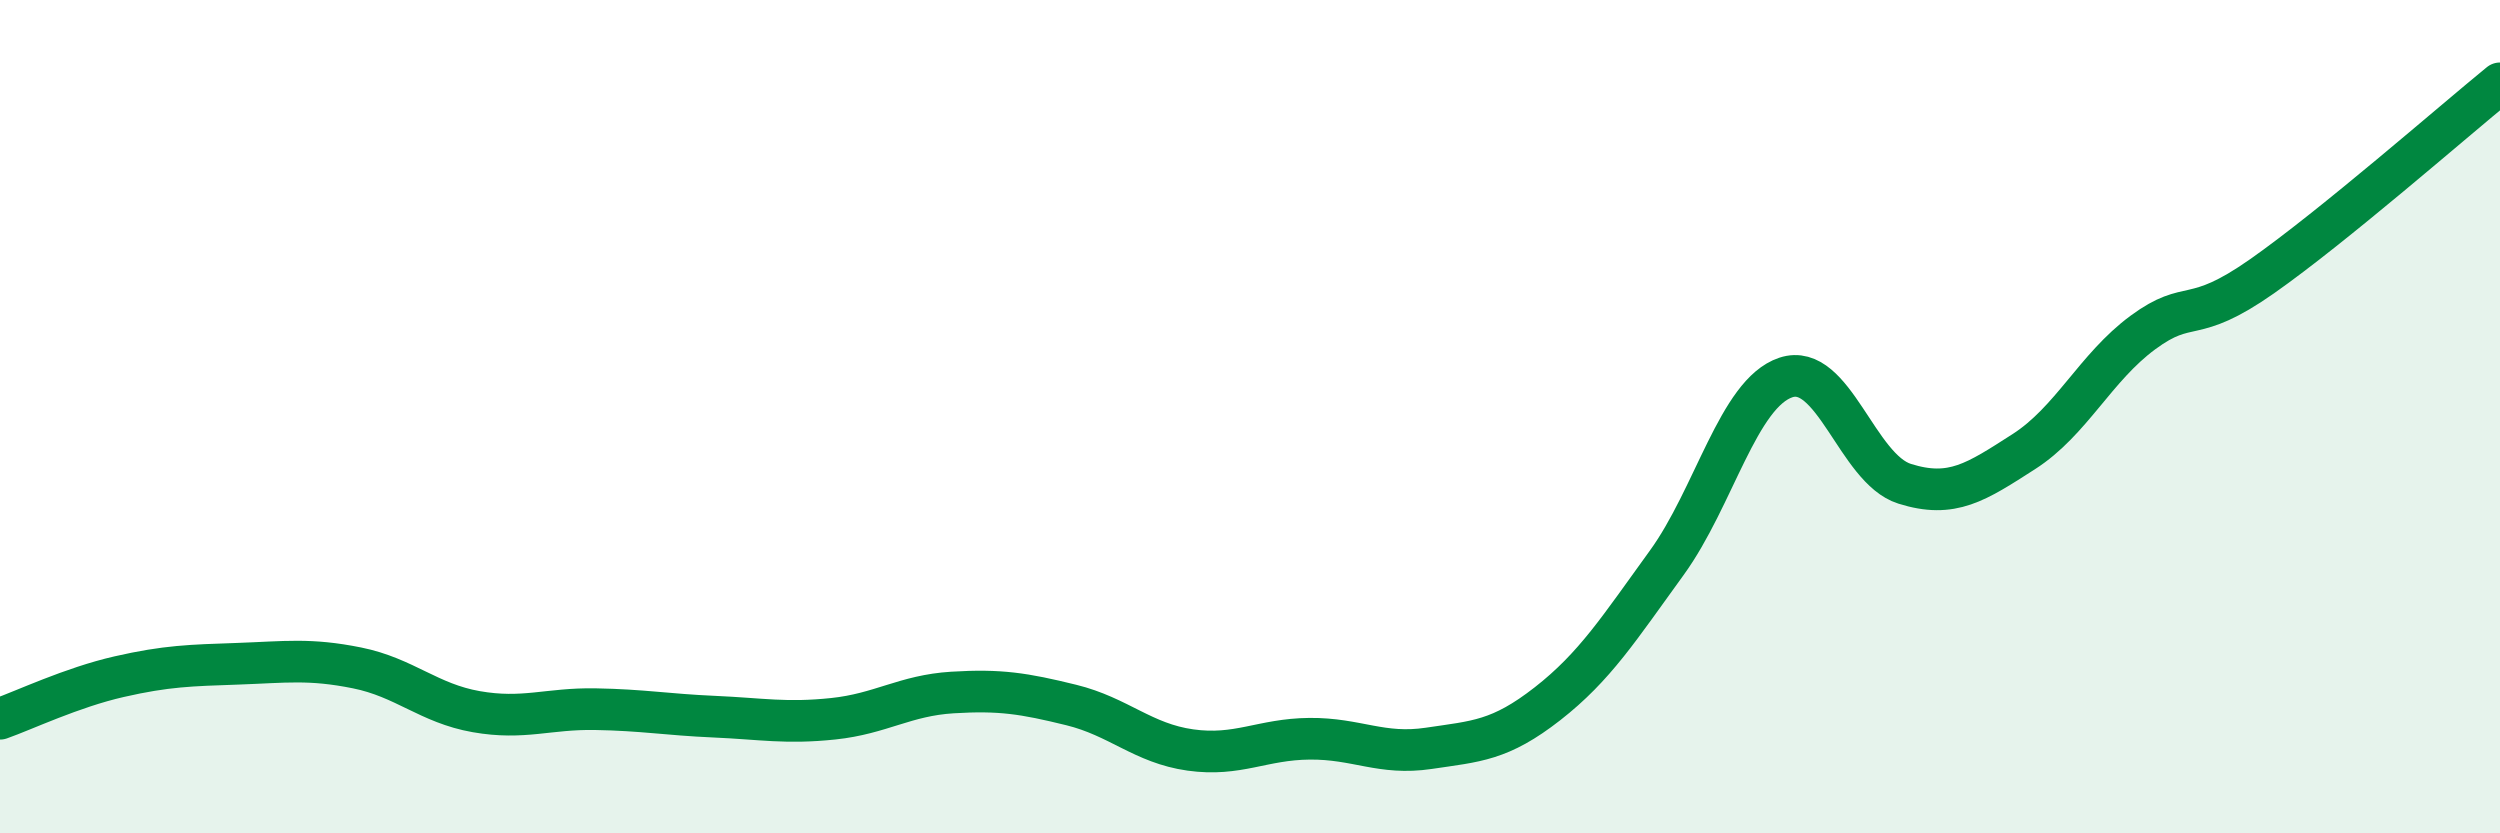
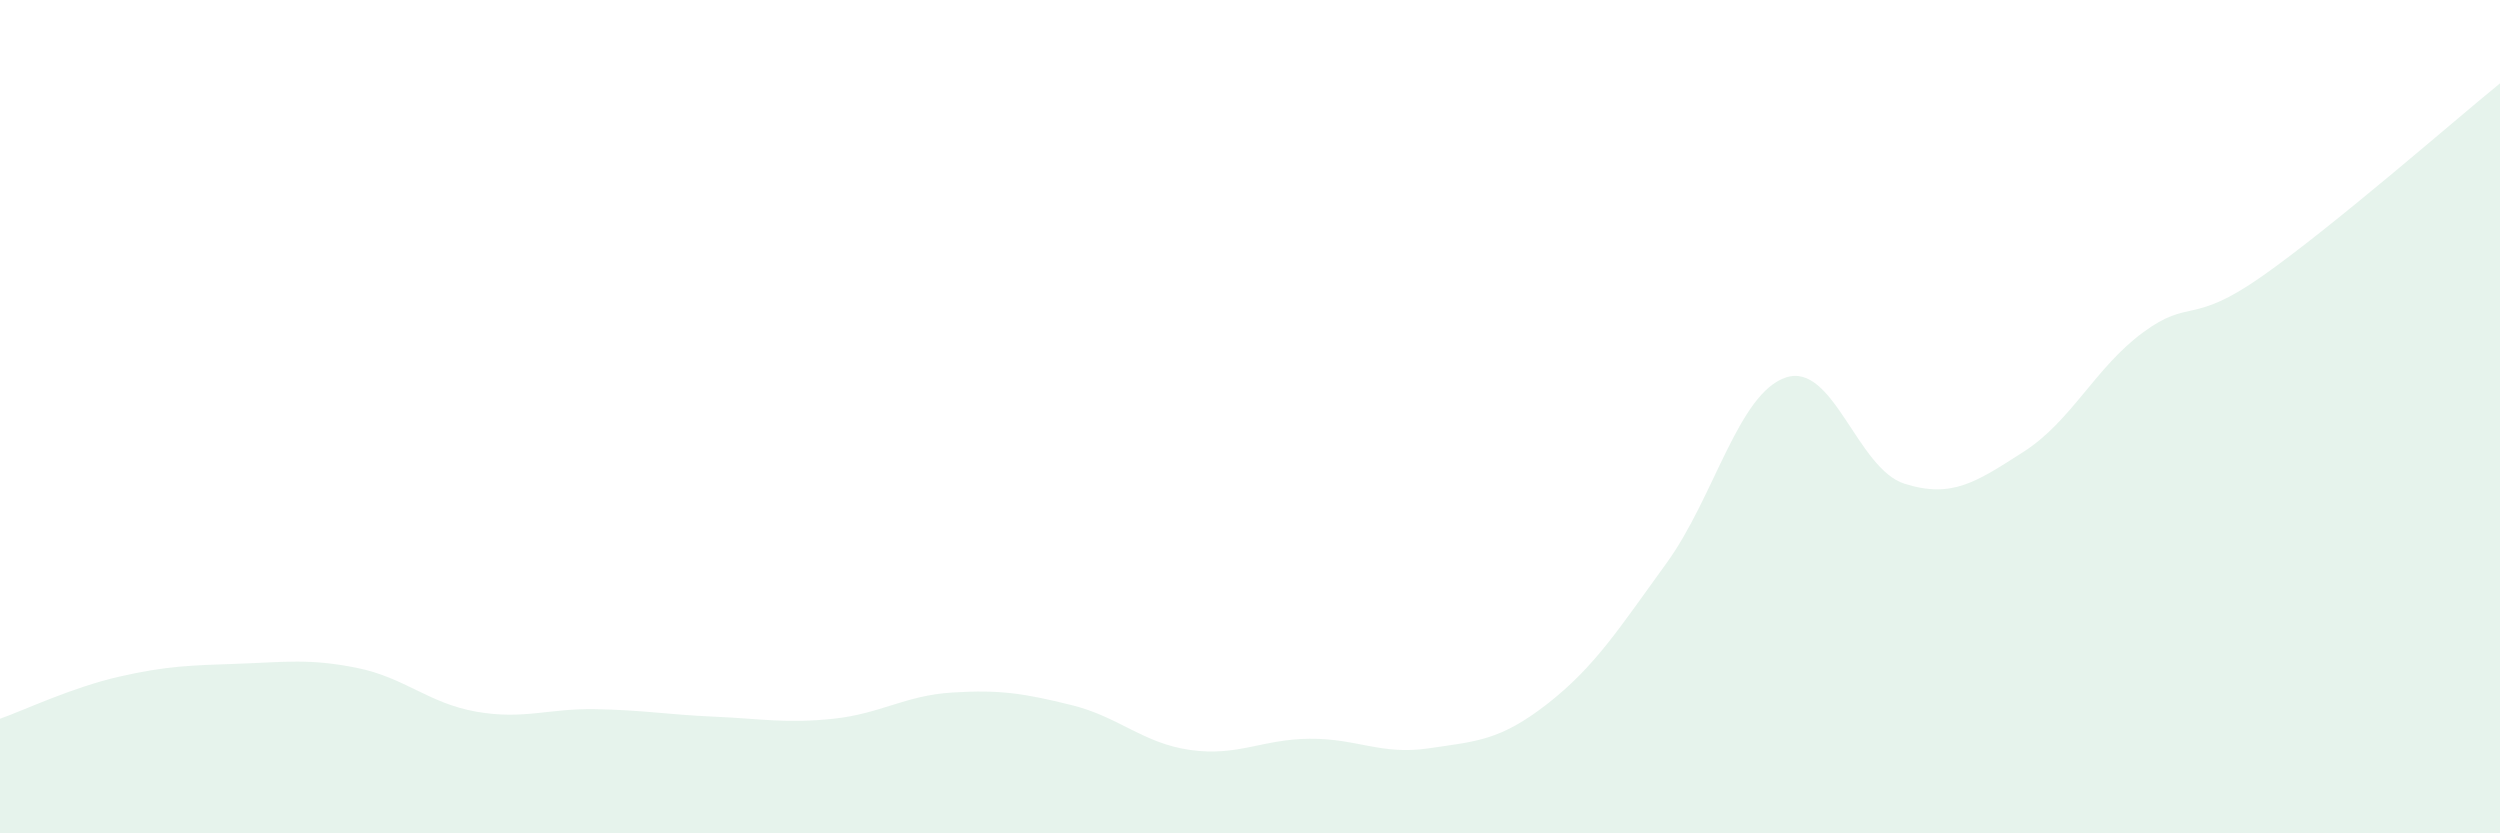
<svg xmlns="http://www.w3.org/2000/svg" width="60" height="20" viewBox="0 0 60 20">
  <path d="M 0,17.25 C 0.57,17.05 1.72,16.5 2.86,16.24 C 4,15.98 4.57,15.97 5.71,15.93 C 6.85,15.89 7.43,15.8 8.57,16.03 C 9.71,16.26 10.29,16.88 11.43,17.08 C 12.57,17.28 13.15,17 14.29,17.02 C 15.43,17.04 16,17.15 17.14,17.2 C 18.28,17.25 18.86,17.37 20,17.25 C 21.14,17.13 21.72,16.69 22.86,16.62 C 24,16.55 24.57,16.64 25.71,16.92 C 26.85,17.2 27.43,17.84 28.57,18 C 29.71,18.16 30.29,17.74 31.43,17.73 C 32.57,17.72 33.15,18.13 34.29,17.96 C 35.43,17.79 36,17.78 37.14,16.89 C 38.28,16 38.86,15.08 40,13.51 C 41.14,11.94 41.72,9.44 42.86,9.06 C 44,8.68 44.57,11.25 45.71,11.61 C 46.85,11.97 47.43,11.57 48.57,10.84 C 49.71,10.11 50.29,8.82 51.43,7.98 C 52.57,7.14 52.58,7.83 54.29,6.63 C 56,5.43 58.86,2.93 60,2L60 20L0 20Z" fill="#008740" opacity="0.1" stroke-linecap="round" stroke-linejoin="round" />
-   <path d="M 0,17.25 C 0.57,17.05 1.72,16.5 2.86,16.24 C 4,15.98 4.57,15.97 5.71,15.93 C 6.85,15.89 7.43,15.8 8.57,16.03 C 9.71,16.26 10.29,16.88 11.43,17.08 C 12.57,17.28 13.15,17 14.29,17.02 C 15.43,17.04 16,17.15 17.14,17.2 C 18.28,17.25 18.86,17.37 20,17.25 C 21.14,17.13 21.72,16.69 22.86,16.62 C 24,16.55 24.57,16.64 25.71,16.92 C 26.85,17.2 27.43,17.84 28.57,18 C 29.71,18.16 30.29,17.74 31.43,17.73 C 32.57,17.72 33.15,18.13 34.29,17.96 C 35.43,17.79 36,17.78 37.14,16.89 C 38.28,16 38.86,15.08 40,13.51 C 41.14,11.94 41.72,9.44 42.86,9.06 C 44,8.68 44.57,11.25 45.71,11.61 C 46.85,11.97 47.43,11.57 48.57,10.84 C 49.71,10.11 50.29,8.82 51.43,7.98 C 52.57,7.14 52.58,7.83 54.29,6.63 C 56,5.43 58.86,2.93 60,2" stroke="#008740" stroke-width="1" fill="none" stroke-linecap="round" stroke-linejoin="round" />
</svg>